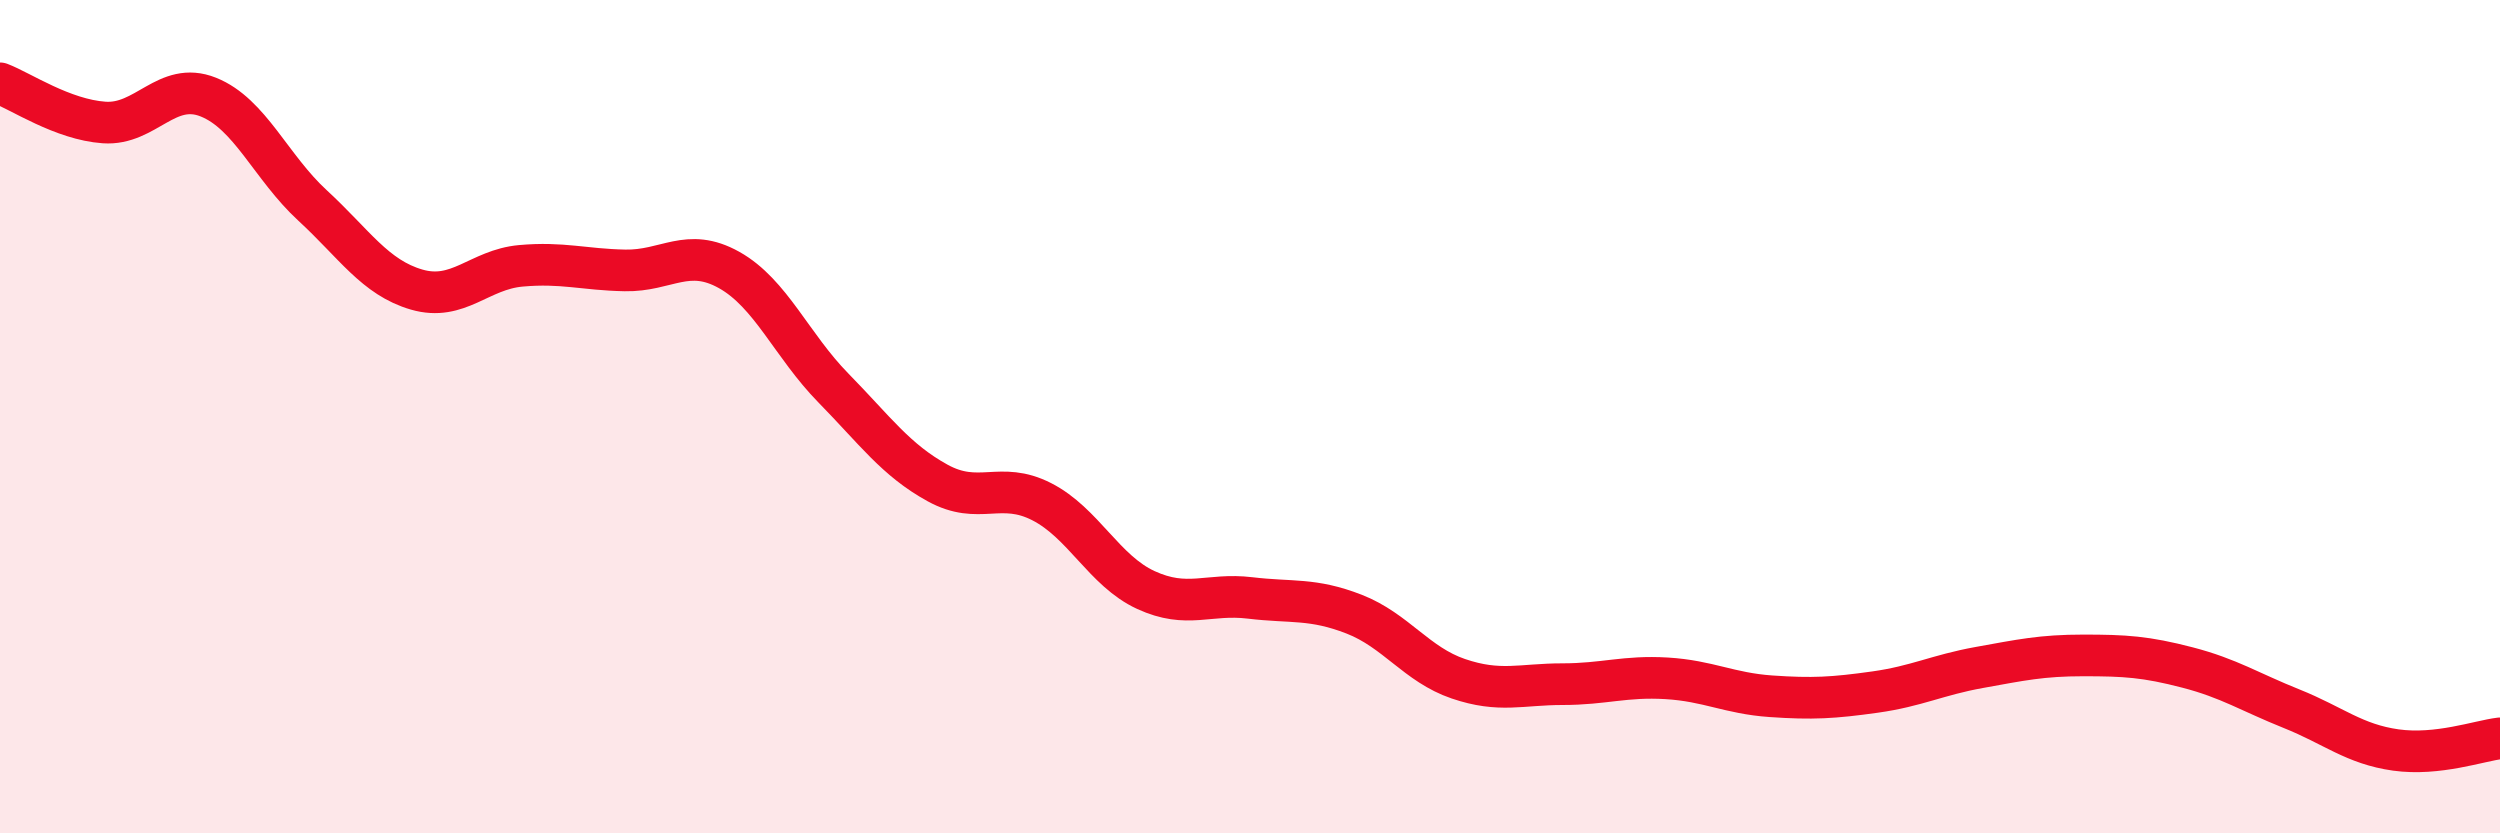
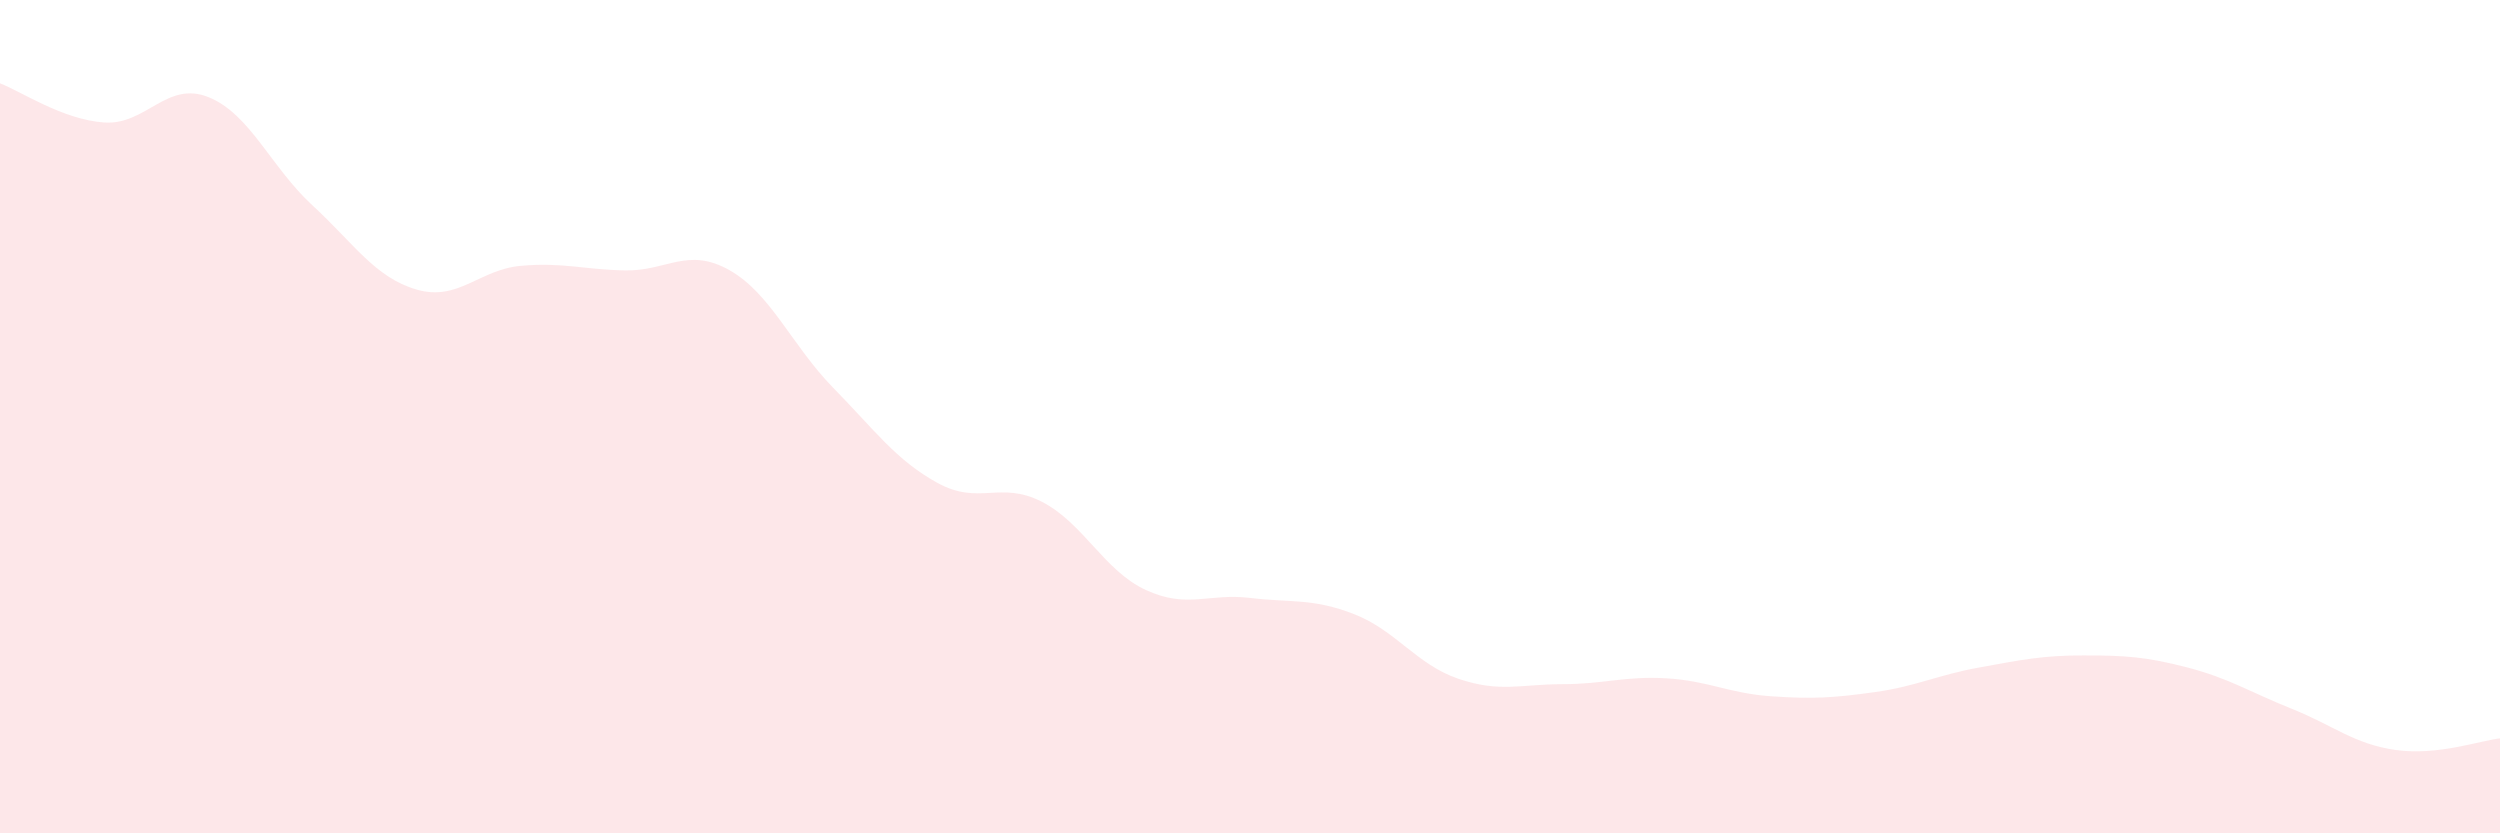
<svg xmlns="http://www.w3.org/2000/svg" width="60" height="20" viewBox="0 0 60 20">
  <path d="M 0,2 C 0.5,2.19 1.5,2.87 2.5,2.94 C 3.5,3.01 4,1.93 5,2.33 C 6,2.73 6.5,4.01 7.5,4.93 C 8.5,5.85 9,6.66 10,6.95 C 11,7.24 11.5,6.47 12.5,6.38 C 13.5,6.29 14,6.47 15,6.49 C 16,6.51 16.5,5.92 17.5,6.48 C 18.5,7.04 19,8.29 20,9.31 C 21,10.33 21.5,11.04 22.5,11.59 C 23.5,12.14 24,11.53 25,12.04 C 26,12.55 26.5,13.7 27.5,14.16 C 28.5,14.62 29,14.23 30,14.35 C 31,14.47 31.5,14.35 32.5,14.74 C 33.5,15.13 34,15.95 35,16.29 C 36,16.63 36.5,16.42 37.5,16.42 C 38.5,16.42 39,16.22 40,16.28 C 41,16.34 41.5,16.64 42.5,16.71 C 43.5,16.78 44,16.75 45,16.61 C 46,16.47 46.5,16.2 47.5,16.02 C 48.5,15.84 49,15.73 50,15.73 C 51,15.73 51.5,15.76 52.5,16.02 C 53.5,16.28 54,16.61 55,17.01 C 56,17.41 56.5,17.86 57.5,18 C 58.5,18.14 59.5,17.78 60,17.72L60 20L0 20Z" fill="#EB0A25" opacity="0.1" stroke-linecap="round" stroke-linejoin="round" />
-   <path d="M 0,2 C 0.5,2.19 1.5,2.87 2.5,2.94 C 3.5,3.01 4,1.93 5,2.33 C 6,2.73 6.5,4.01 7.5,4.93 C 8.5,5.85 9,6.66 10,6.95 C 11,7.24 11.5,6.47 12.5,6.38 C 13.5,6.29 14,6.47 15,6.49 C 16,6.51 16.5,5.92 17.5,6.48 C 18.5,7.04 19,8.29 20,9.31 C 21,10.33 21.5,11.04 22.5,11.59 C 23.5,12.14 24,11.53 25,12.04 C 26,12.55 26.5,13.7 27.5,14.16 C 28.5,14.62 29,14.23 30,14.35 C 31,14.47 31.5,14.35 32.5,14.74 C 33.5,15.13 34,15.95 35,16.29 C 36,16.63 36.5,16.42 37.5,16.42 C 38.5,16.42 39,16.22 40,16.28 C 41,16.34 41.5,16.64 42.5,16.71 C 43.5,16.78 44,16.75 45,16.61 C 46,16.47 46.5,16.2 47.5,16.02 C 48.5,15.84 49,15.73 50,15.73 C 51,15.73 51.5,15.76 52.5,16.02 C 53.5,16.28 54,16.61 55,17.01 C 56,17.41 56.5,17.86 57.5,18 C 58.5,18.14 59.5,17.78 60,17.72" stroke="#EB0A25" stroke-width="1" fill="none" stroke-linecap="round" stroke-linejoin="round" />
</svg>